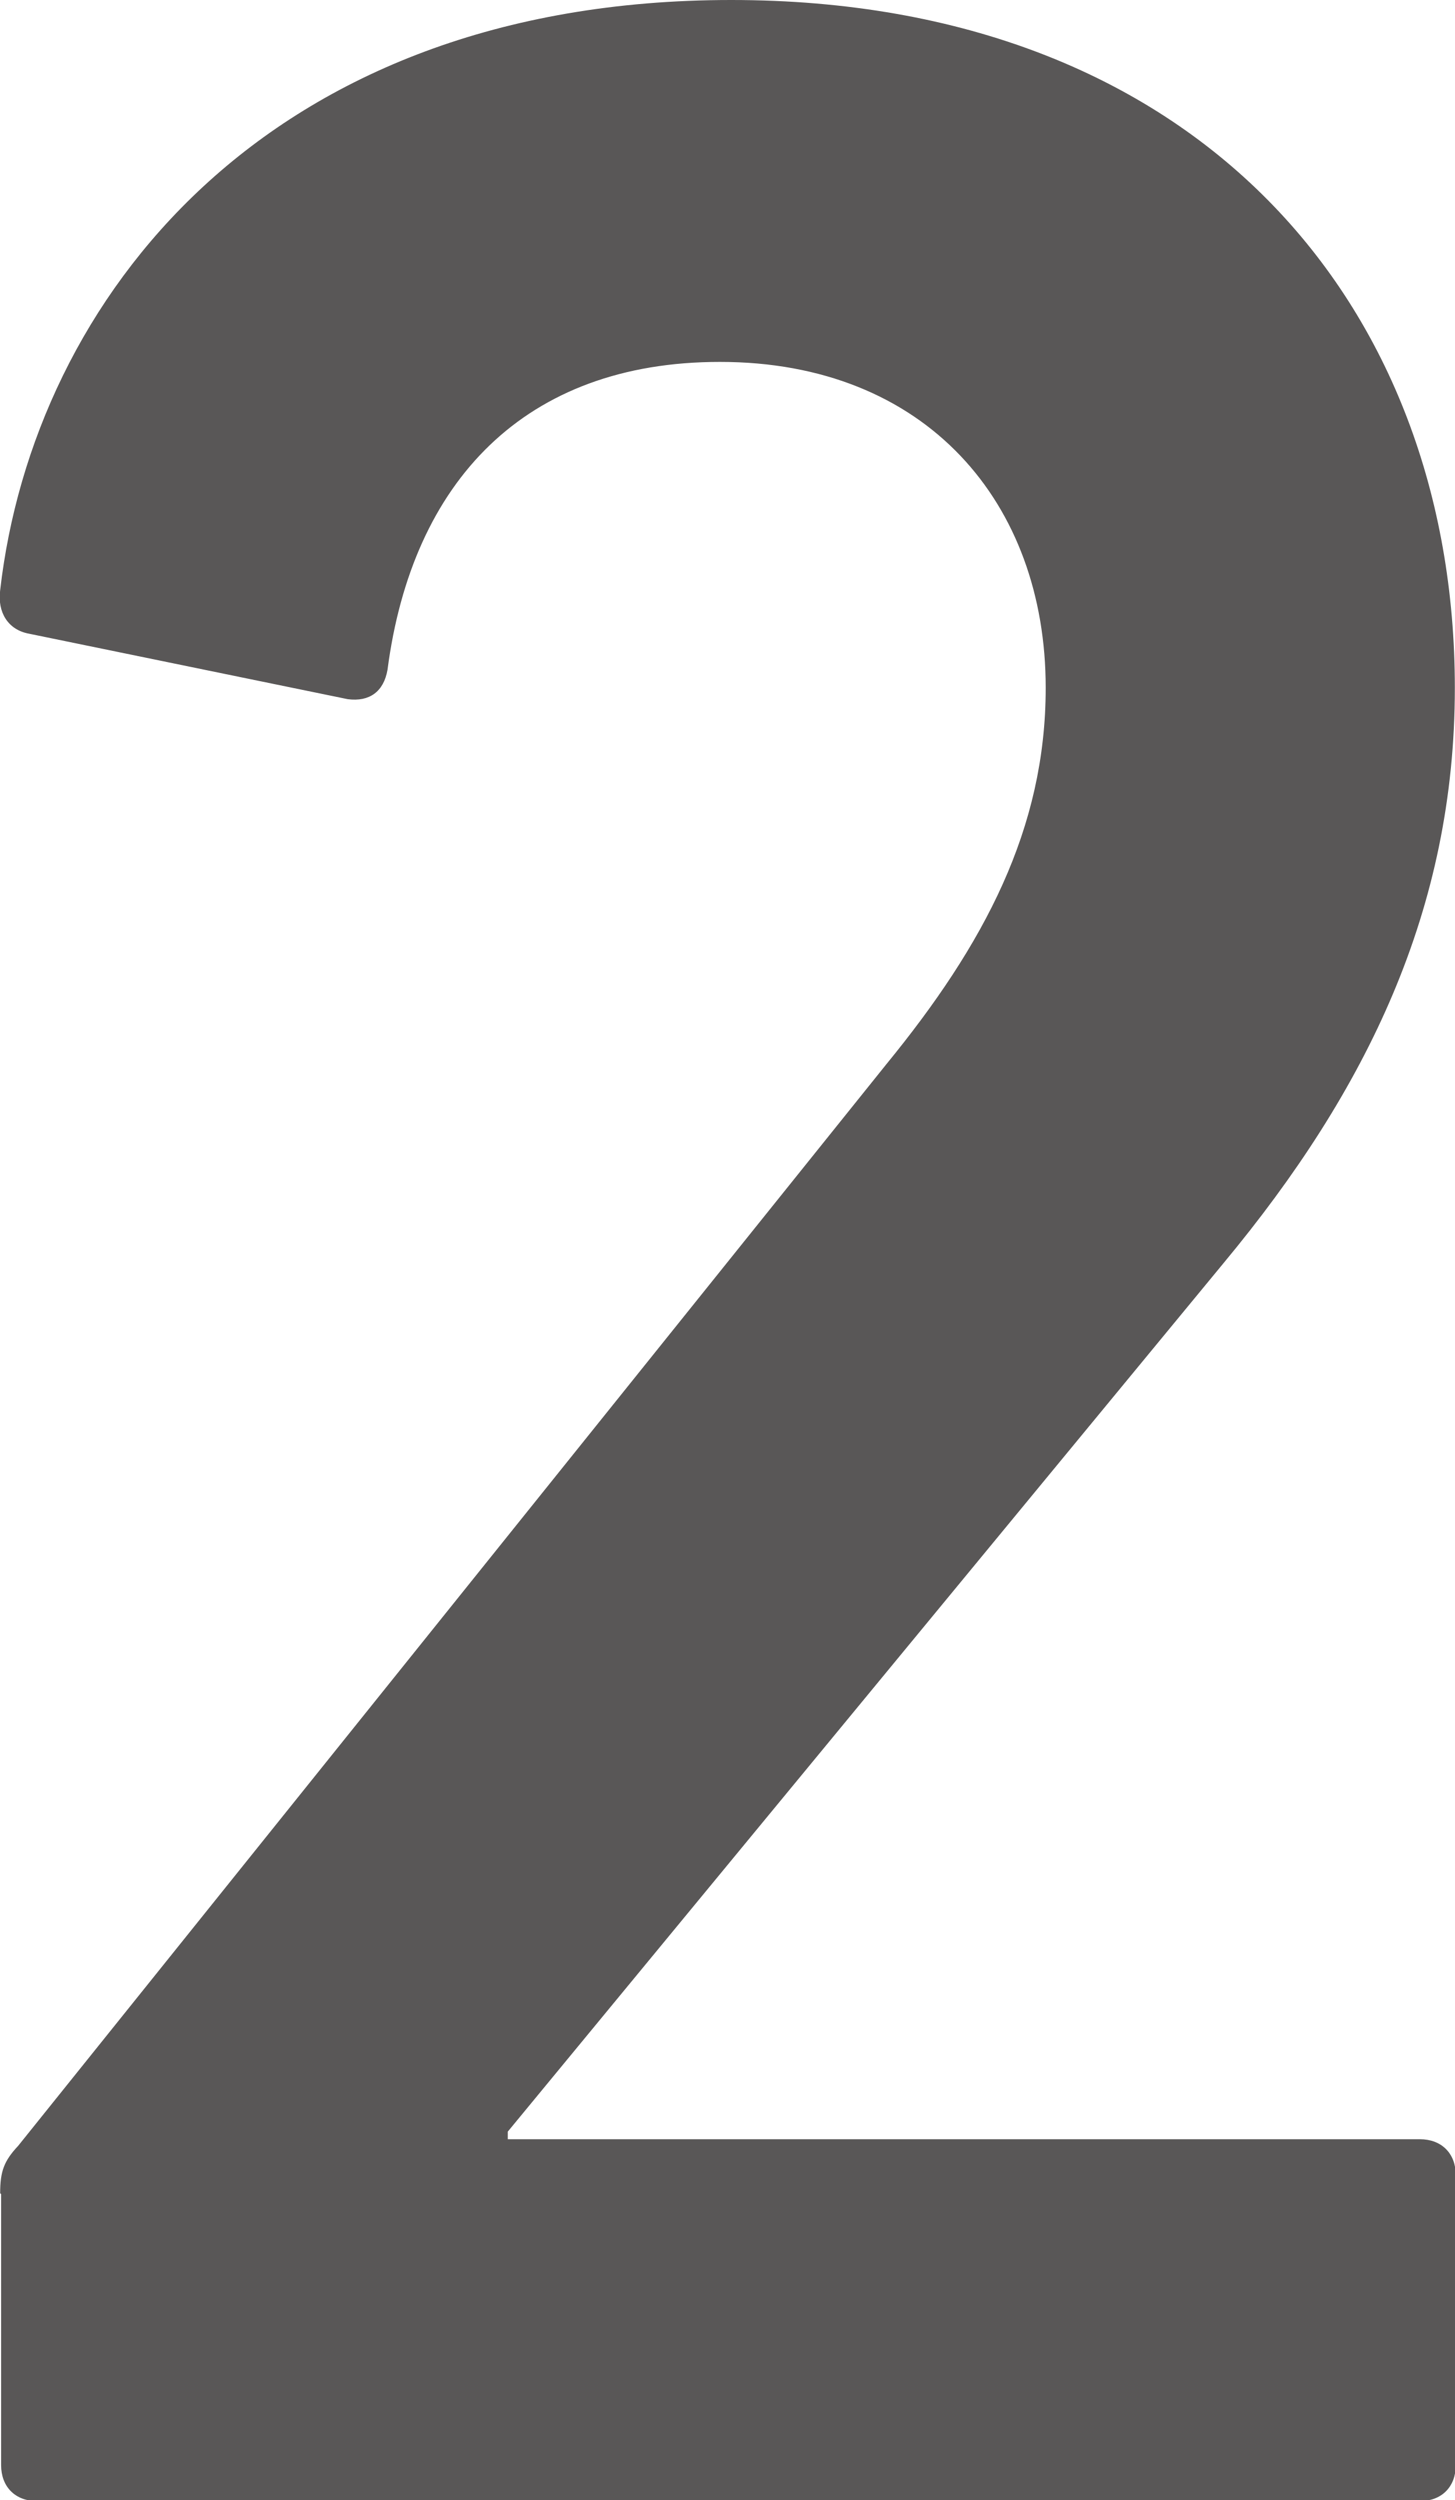
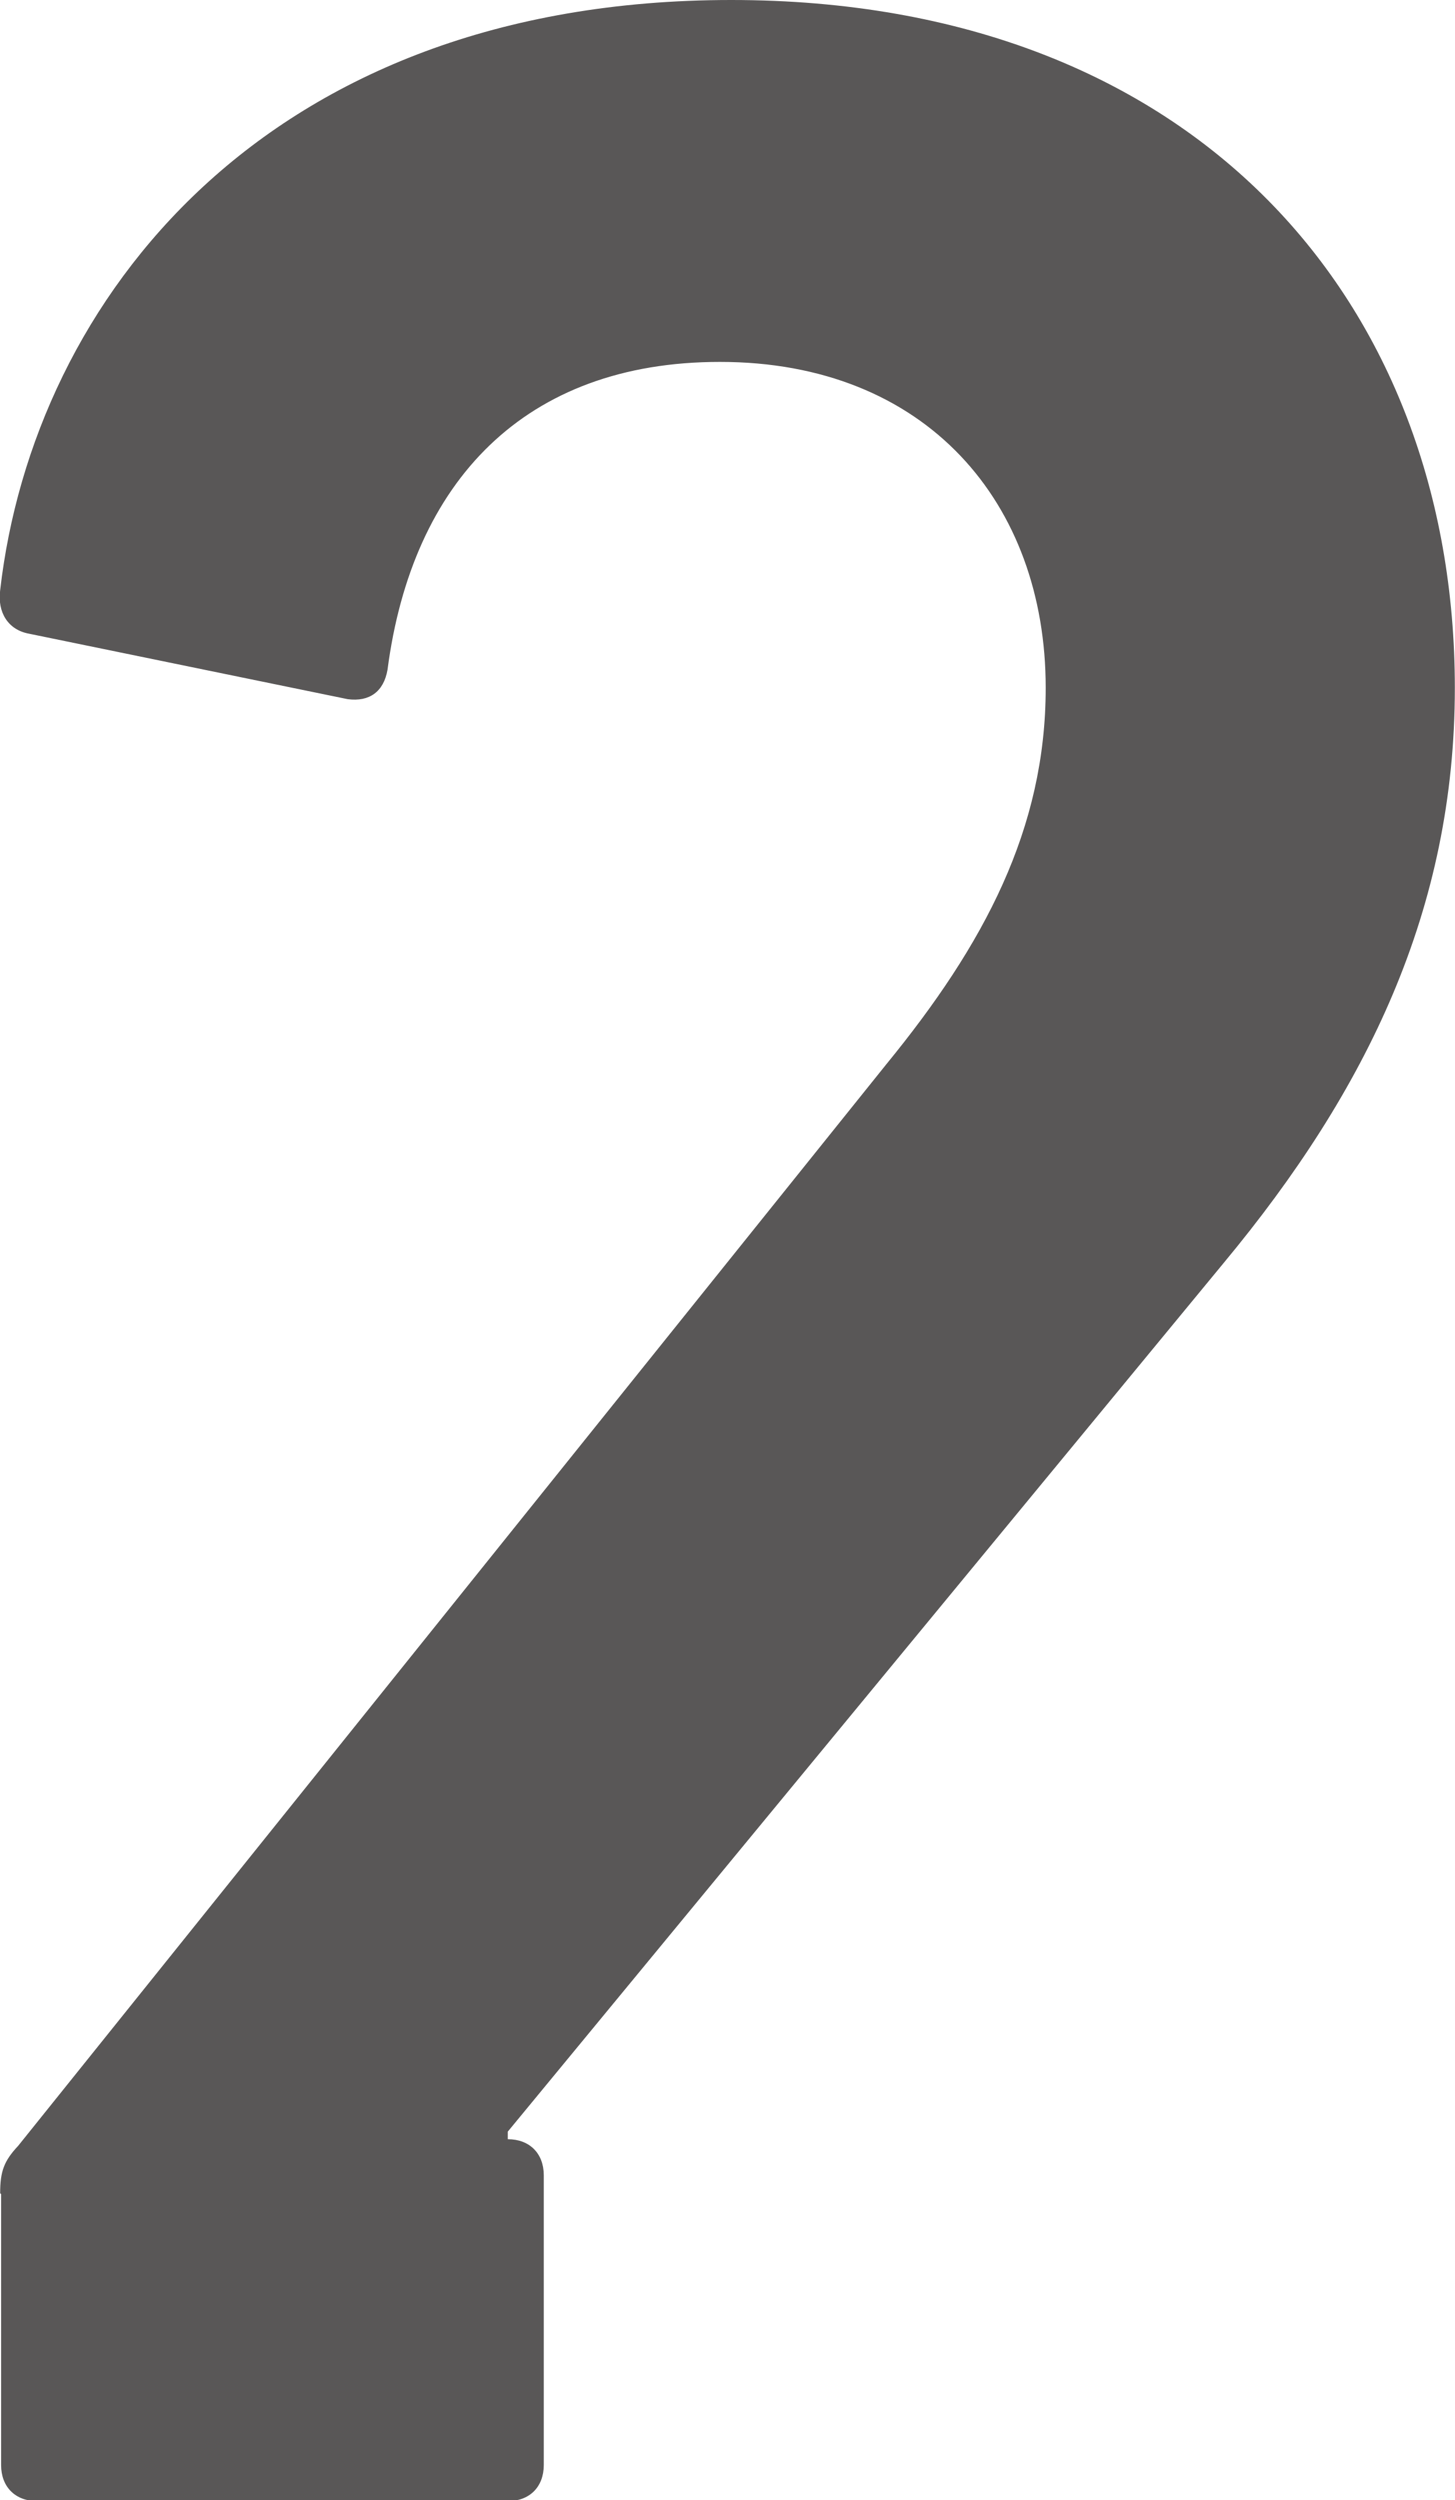
<svg xmlns="http://www.w3.org/2000/svg" id="_レイヤー_2" data-name="レイヤー 2" width="5.42mm" height="9.31mm" viewBox="0 0 15.36 26.39">
  <g id="_レイアウト" data-name="レイアウト">
-     <path d="M0,23.15c0-.23.04-.34.19-.5l9.17-11.42c1.03-1.26,1.68-2.48,1.68-3.97,0-1.95-1.26-3.44-3.44-3.44-2.06,0-3.25,1.26-3.51,3.25-.04.23-.19.34-.42.31l-3.36-.69c-.23-.04-.34-.23-.31-.46C.35,3.17,2.8,0,7.72,0s7.64,3.21,7.64,7.26c0,2.33-.92,4.24-2.44,6.07l-7.56,9.17v.08h9.63c.23,0,.38.15.38.38v3.06c0,.23-.15.38-.38.38H.39c-.23,0-.38-.15-.38-.38v-2.86Z" fill="#595757" />
+     <path d="M0,23.15c0-.23.04-.34.19-.5l9.17-11.42c1.03-1.26,1.68-2.48,1.68-3.97,0-1.95-1.26-3.44-3.44-3.44-2.06,0-3.25,1.26-3.51,3.25-.04.23-.19.34-.42.31l-3.36-.69c-.23-.04-.34-.23-.31-.46C.35,3.17,2.8,0,7.72,0s7.64,3.21,7.64,7.26c0,2.33-.92,4.24-2.44,6.07l-7.56,9.17v.08c.23,0,.38.15.38.38v3.06c0,.23-.15.38-.38.38H.39c-.23,0-.38-.15-.38-.38v-2.86Z" fill="#595757" />
  </g>
</svg>